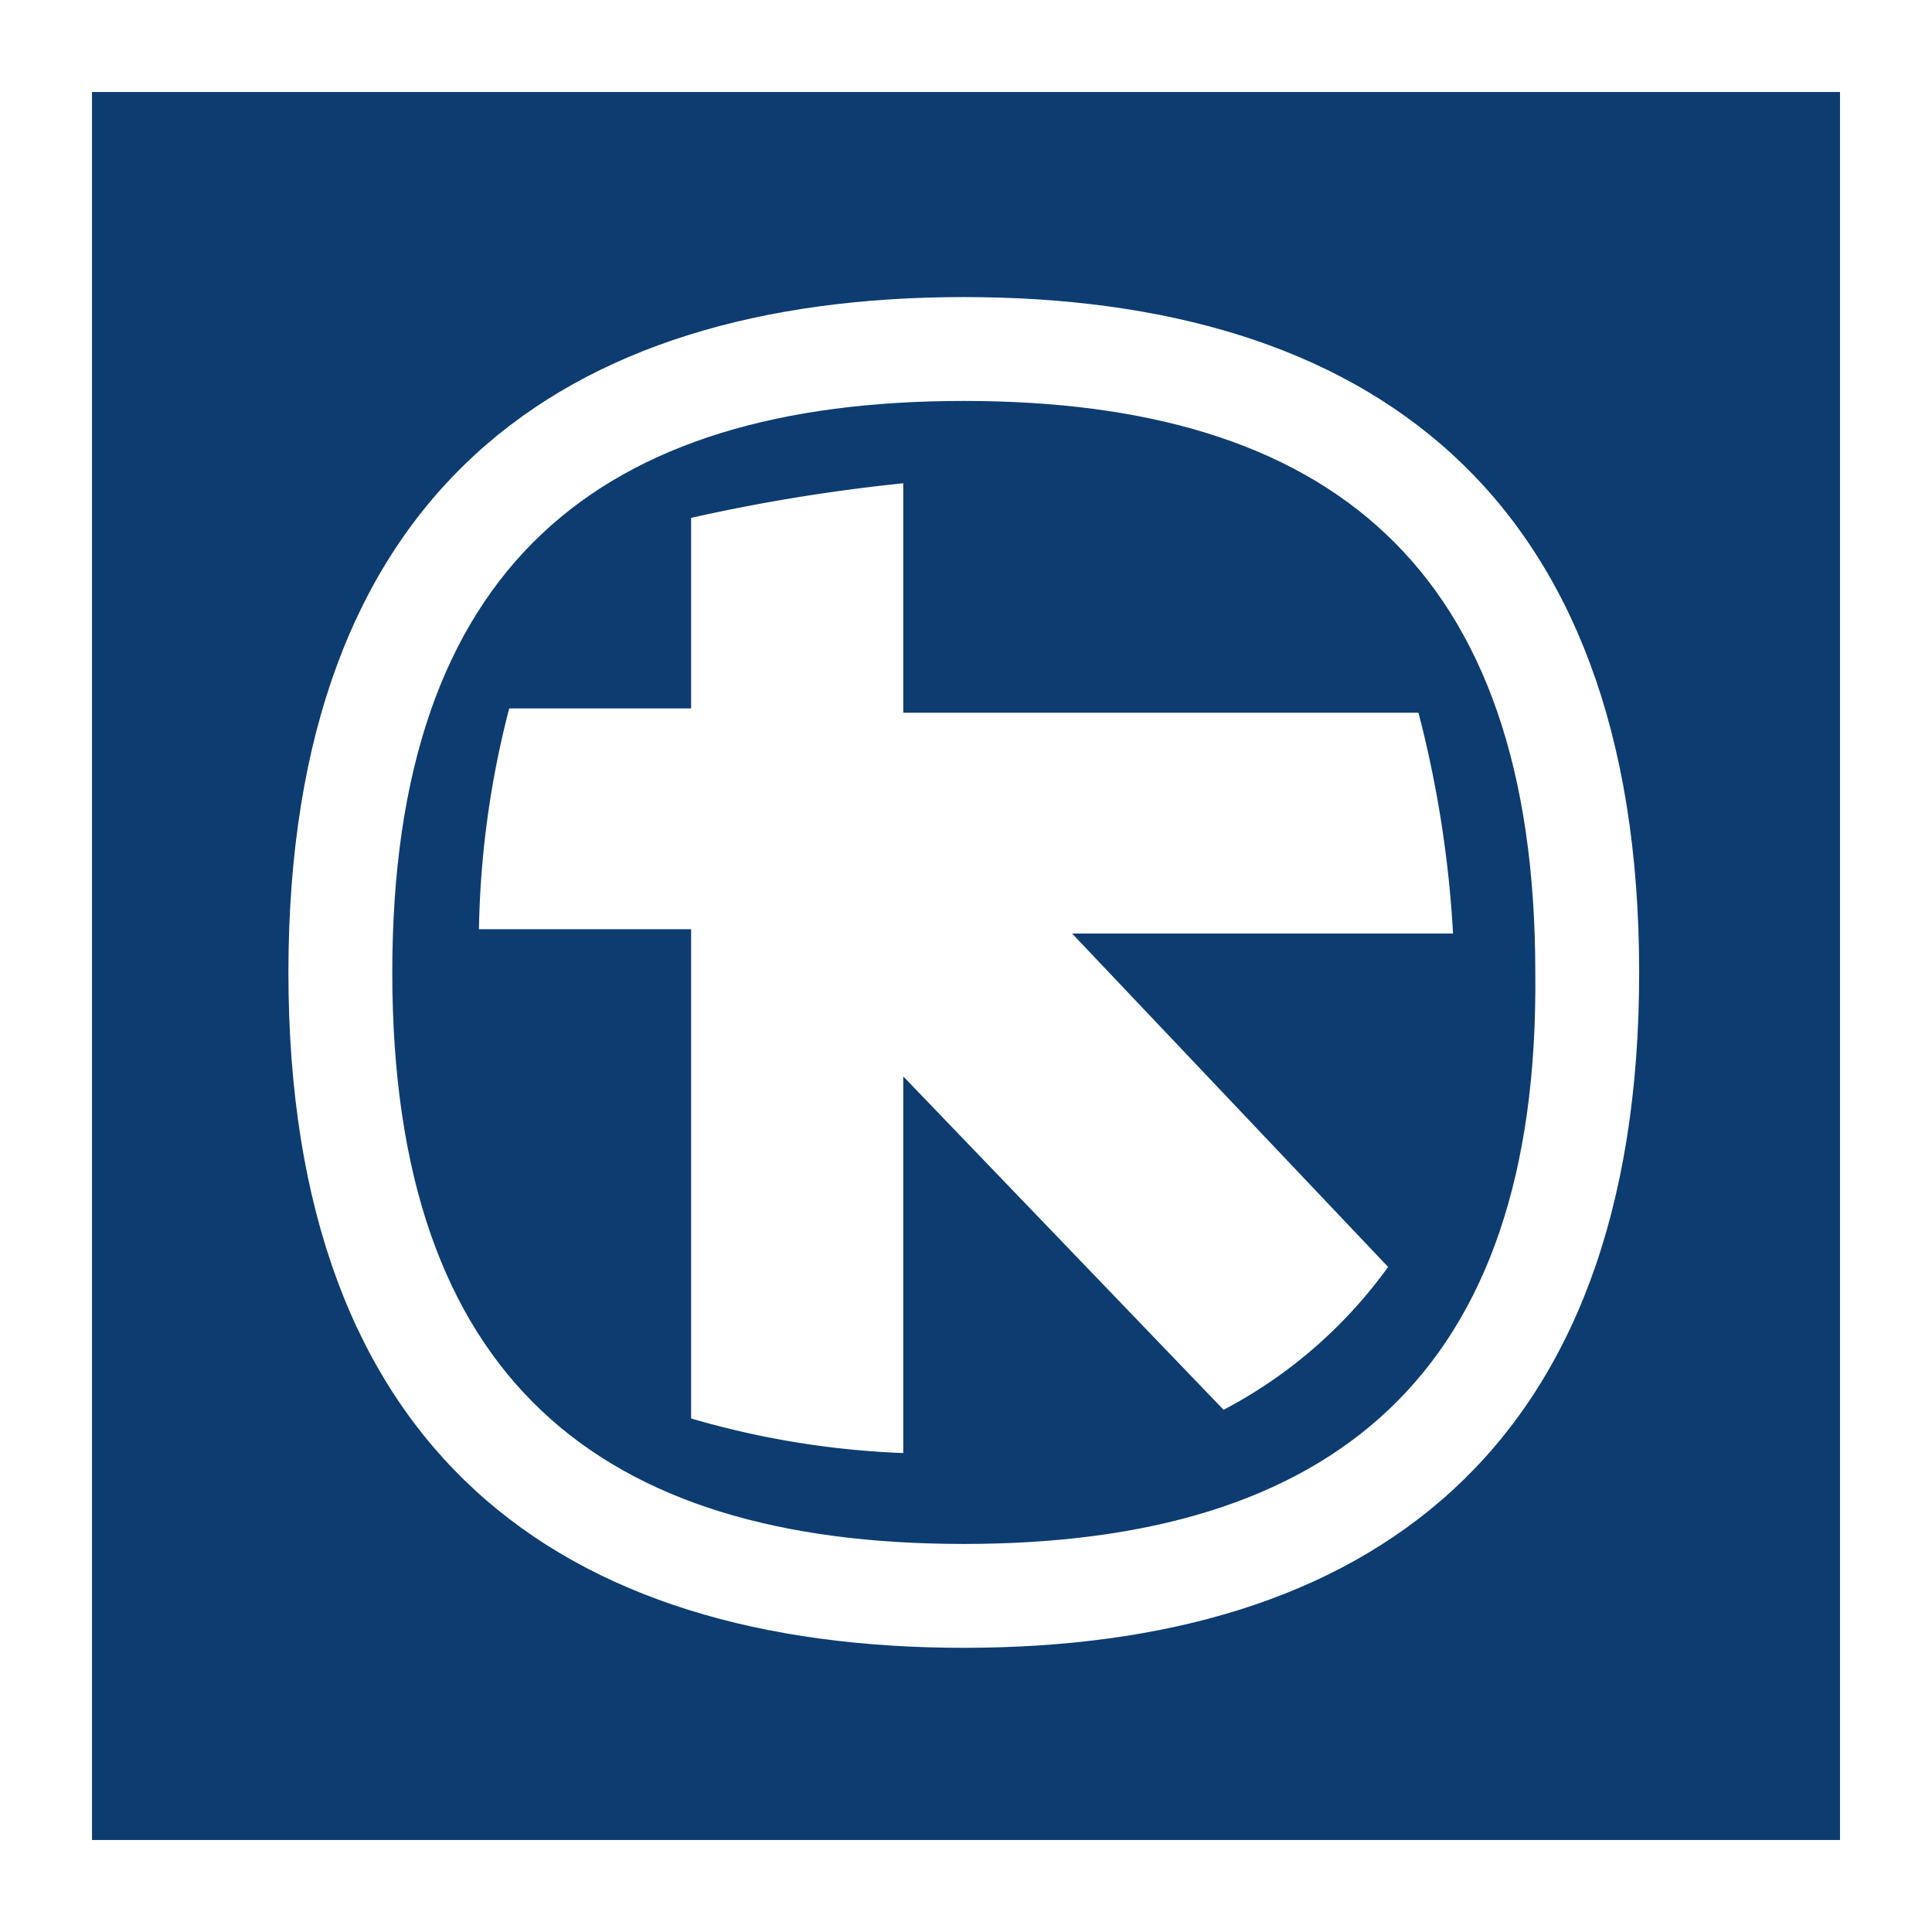
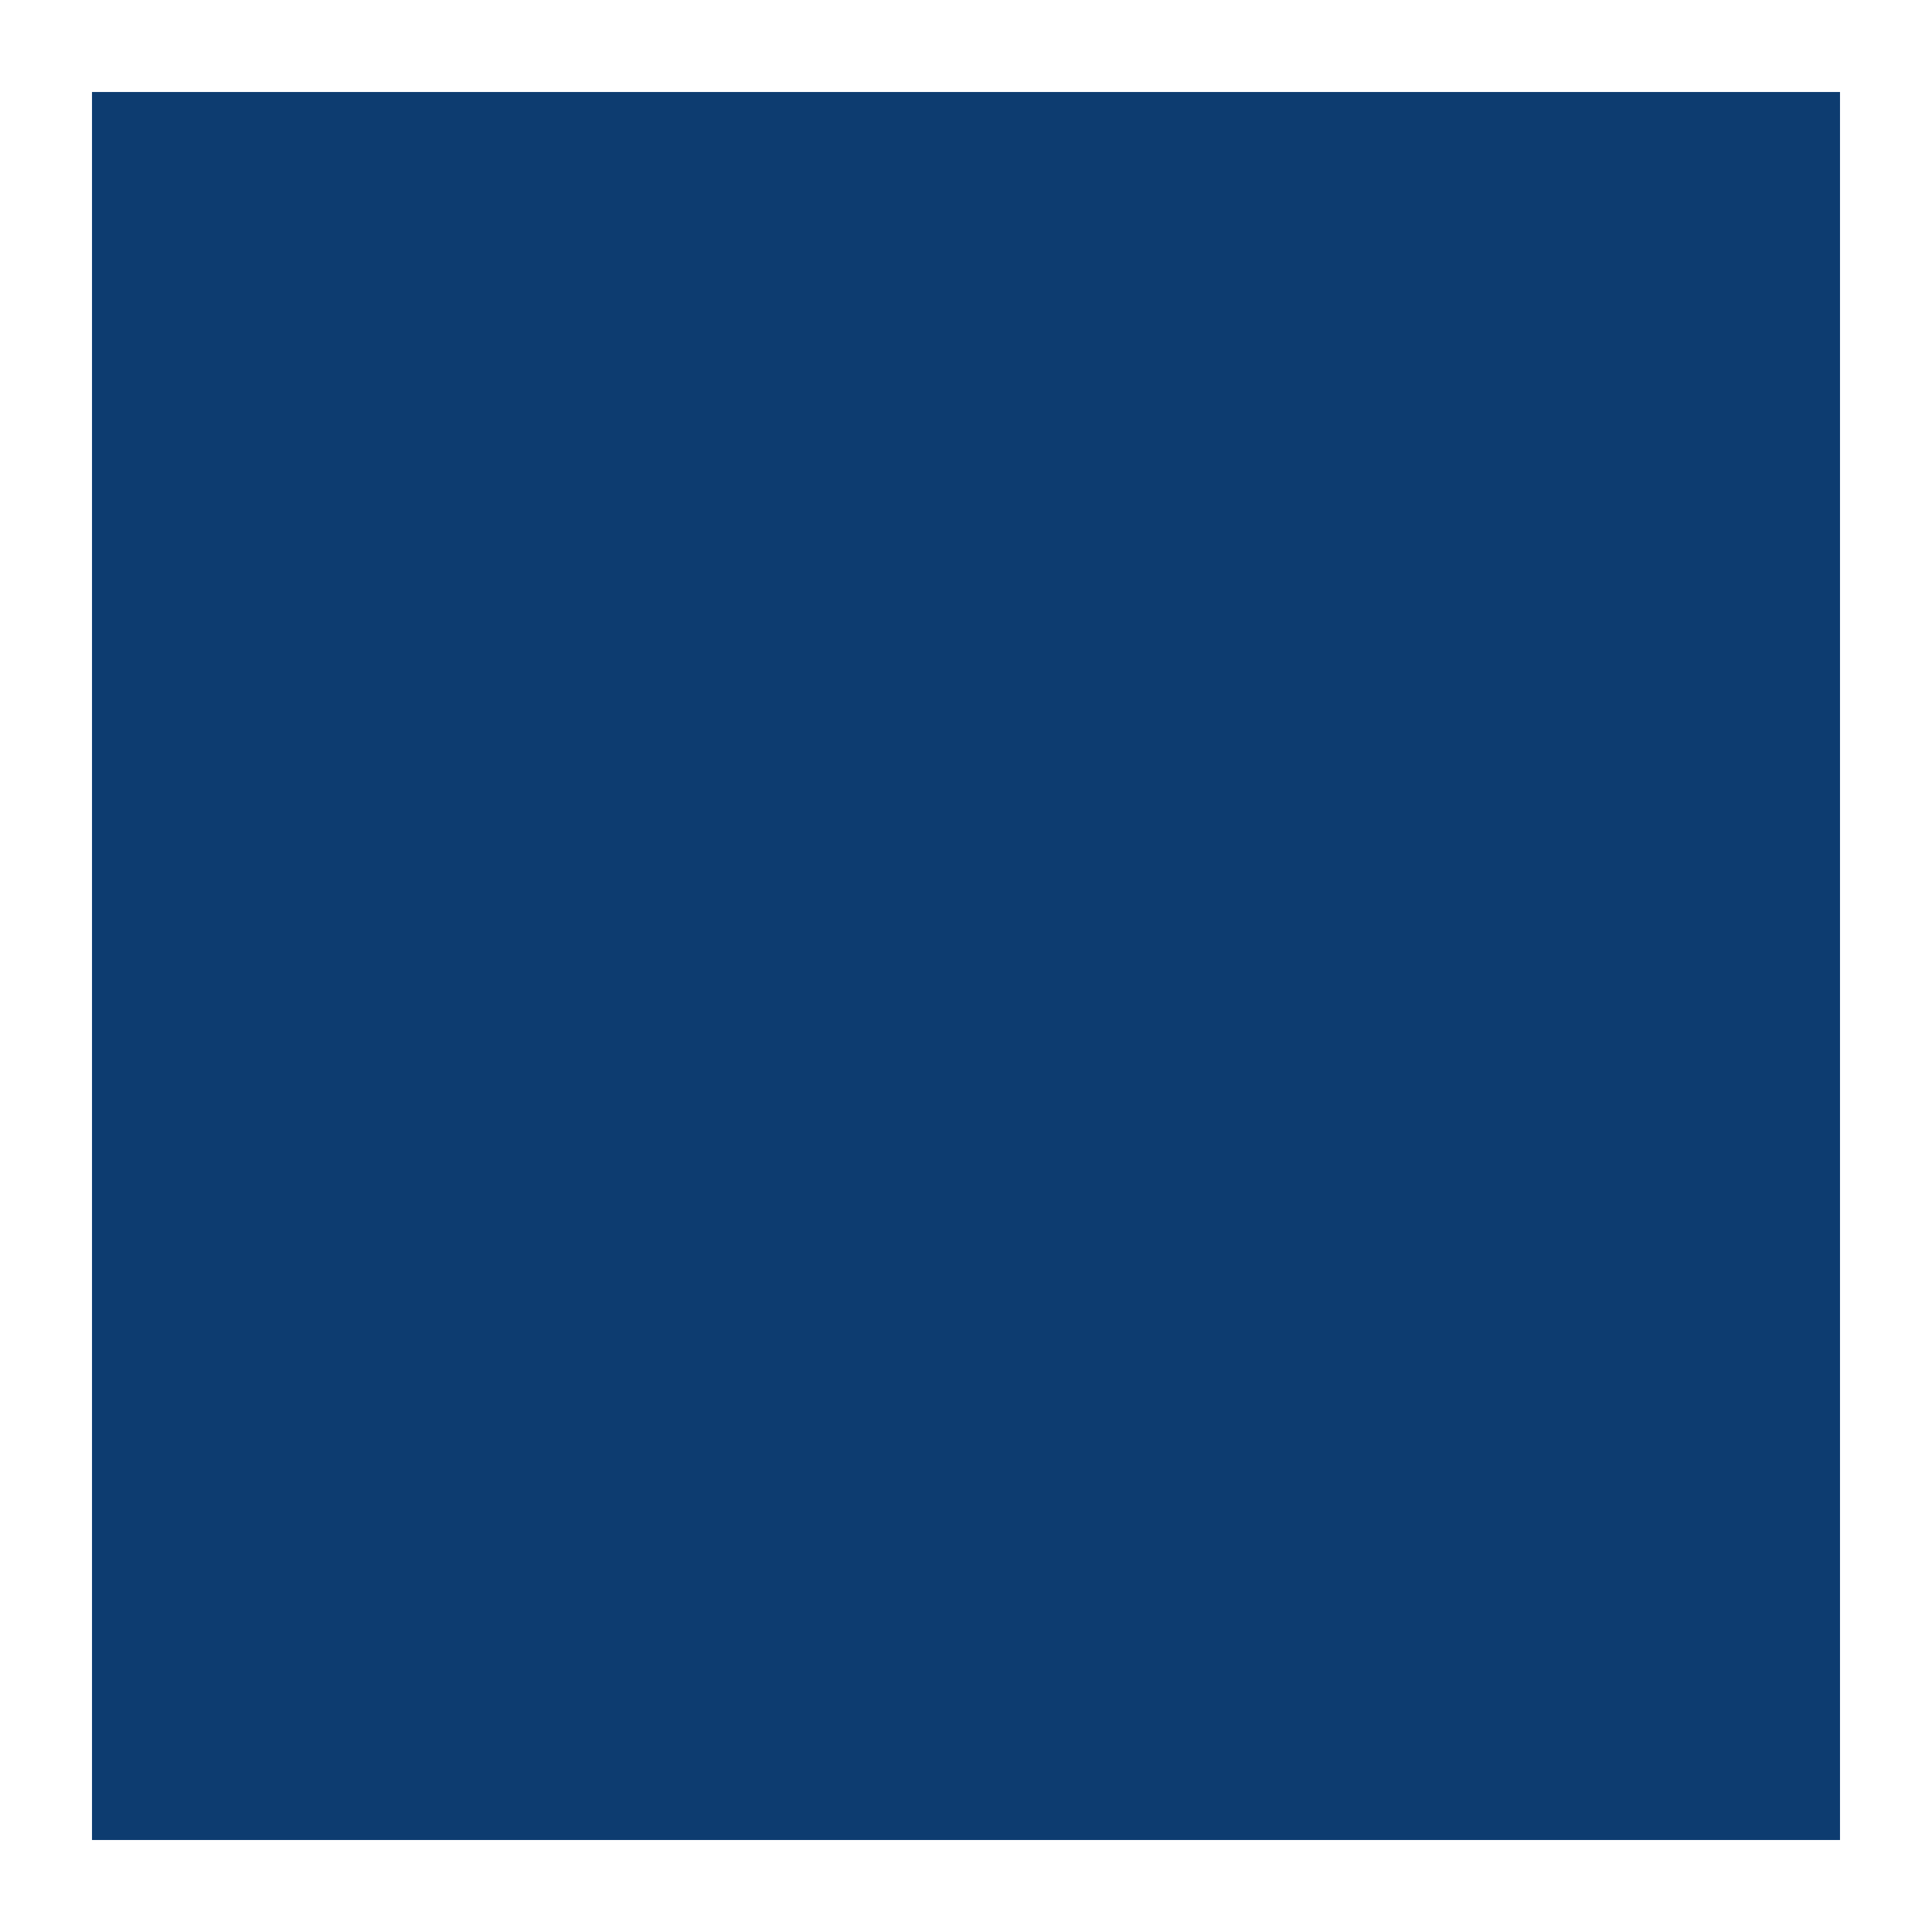
<svg xmlns="http://www.w3.org/2000/svg" id="AB_logo" data-name="AB logo" viewBox="0 0 21 21">
  <rect x="0" y="0" width="21" height="21" fill="#808080" stroke="none" />
  <defs>
    <style>
            .cls-1{fill:#0d3c70;stroke:#fff;stroke-miterlimit:10}.cls-2{fill:#fff}
        </style>
  </defs>
  <path id="Path_252" d="M20.5 20.5V.5H.5v20z" class="cls-1" data-name="Path 252" />
-   <path id="Path_253" d="M13.441 6.3C9.065 6.3 6.1 8.418 6.1 13.641s2.965 7.341 7.341 7.341 7.341-2.118 7.341-7.341S17.818 6.3 13.441 6.3zm0 13.553c-3.953 0-6.212-1.788-6.212-6.212s2.259-6.212 6.212-6.212 6.212 1.788 6.212 6.212c.047 4.377-2.212 6.212-6.212 6.212z" class="cls-2" data-name="Path 253" transform="translate(-2.965 -3.071)" />
-   <path id="Path_254" d="M12.806 10.976v2.071h-1.977a10.177 10.177 0 0 0-.329 2.4h2.306v5.318a9.447 9.447 0 0 0 2.306.376v-4.094l3.482 3.624a5.157 5.157 0 0 0 1.788-1.553l-3.435-3.624h4.141a12.207 12.207 0 0 0-.376-2.4h-5.6V10.6a19.659 19.659 0 0 0-2.306.376z" class="cls-2" data-name="Path 254" transform="translate(-5.294 -5.347)" />
</svg>